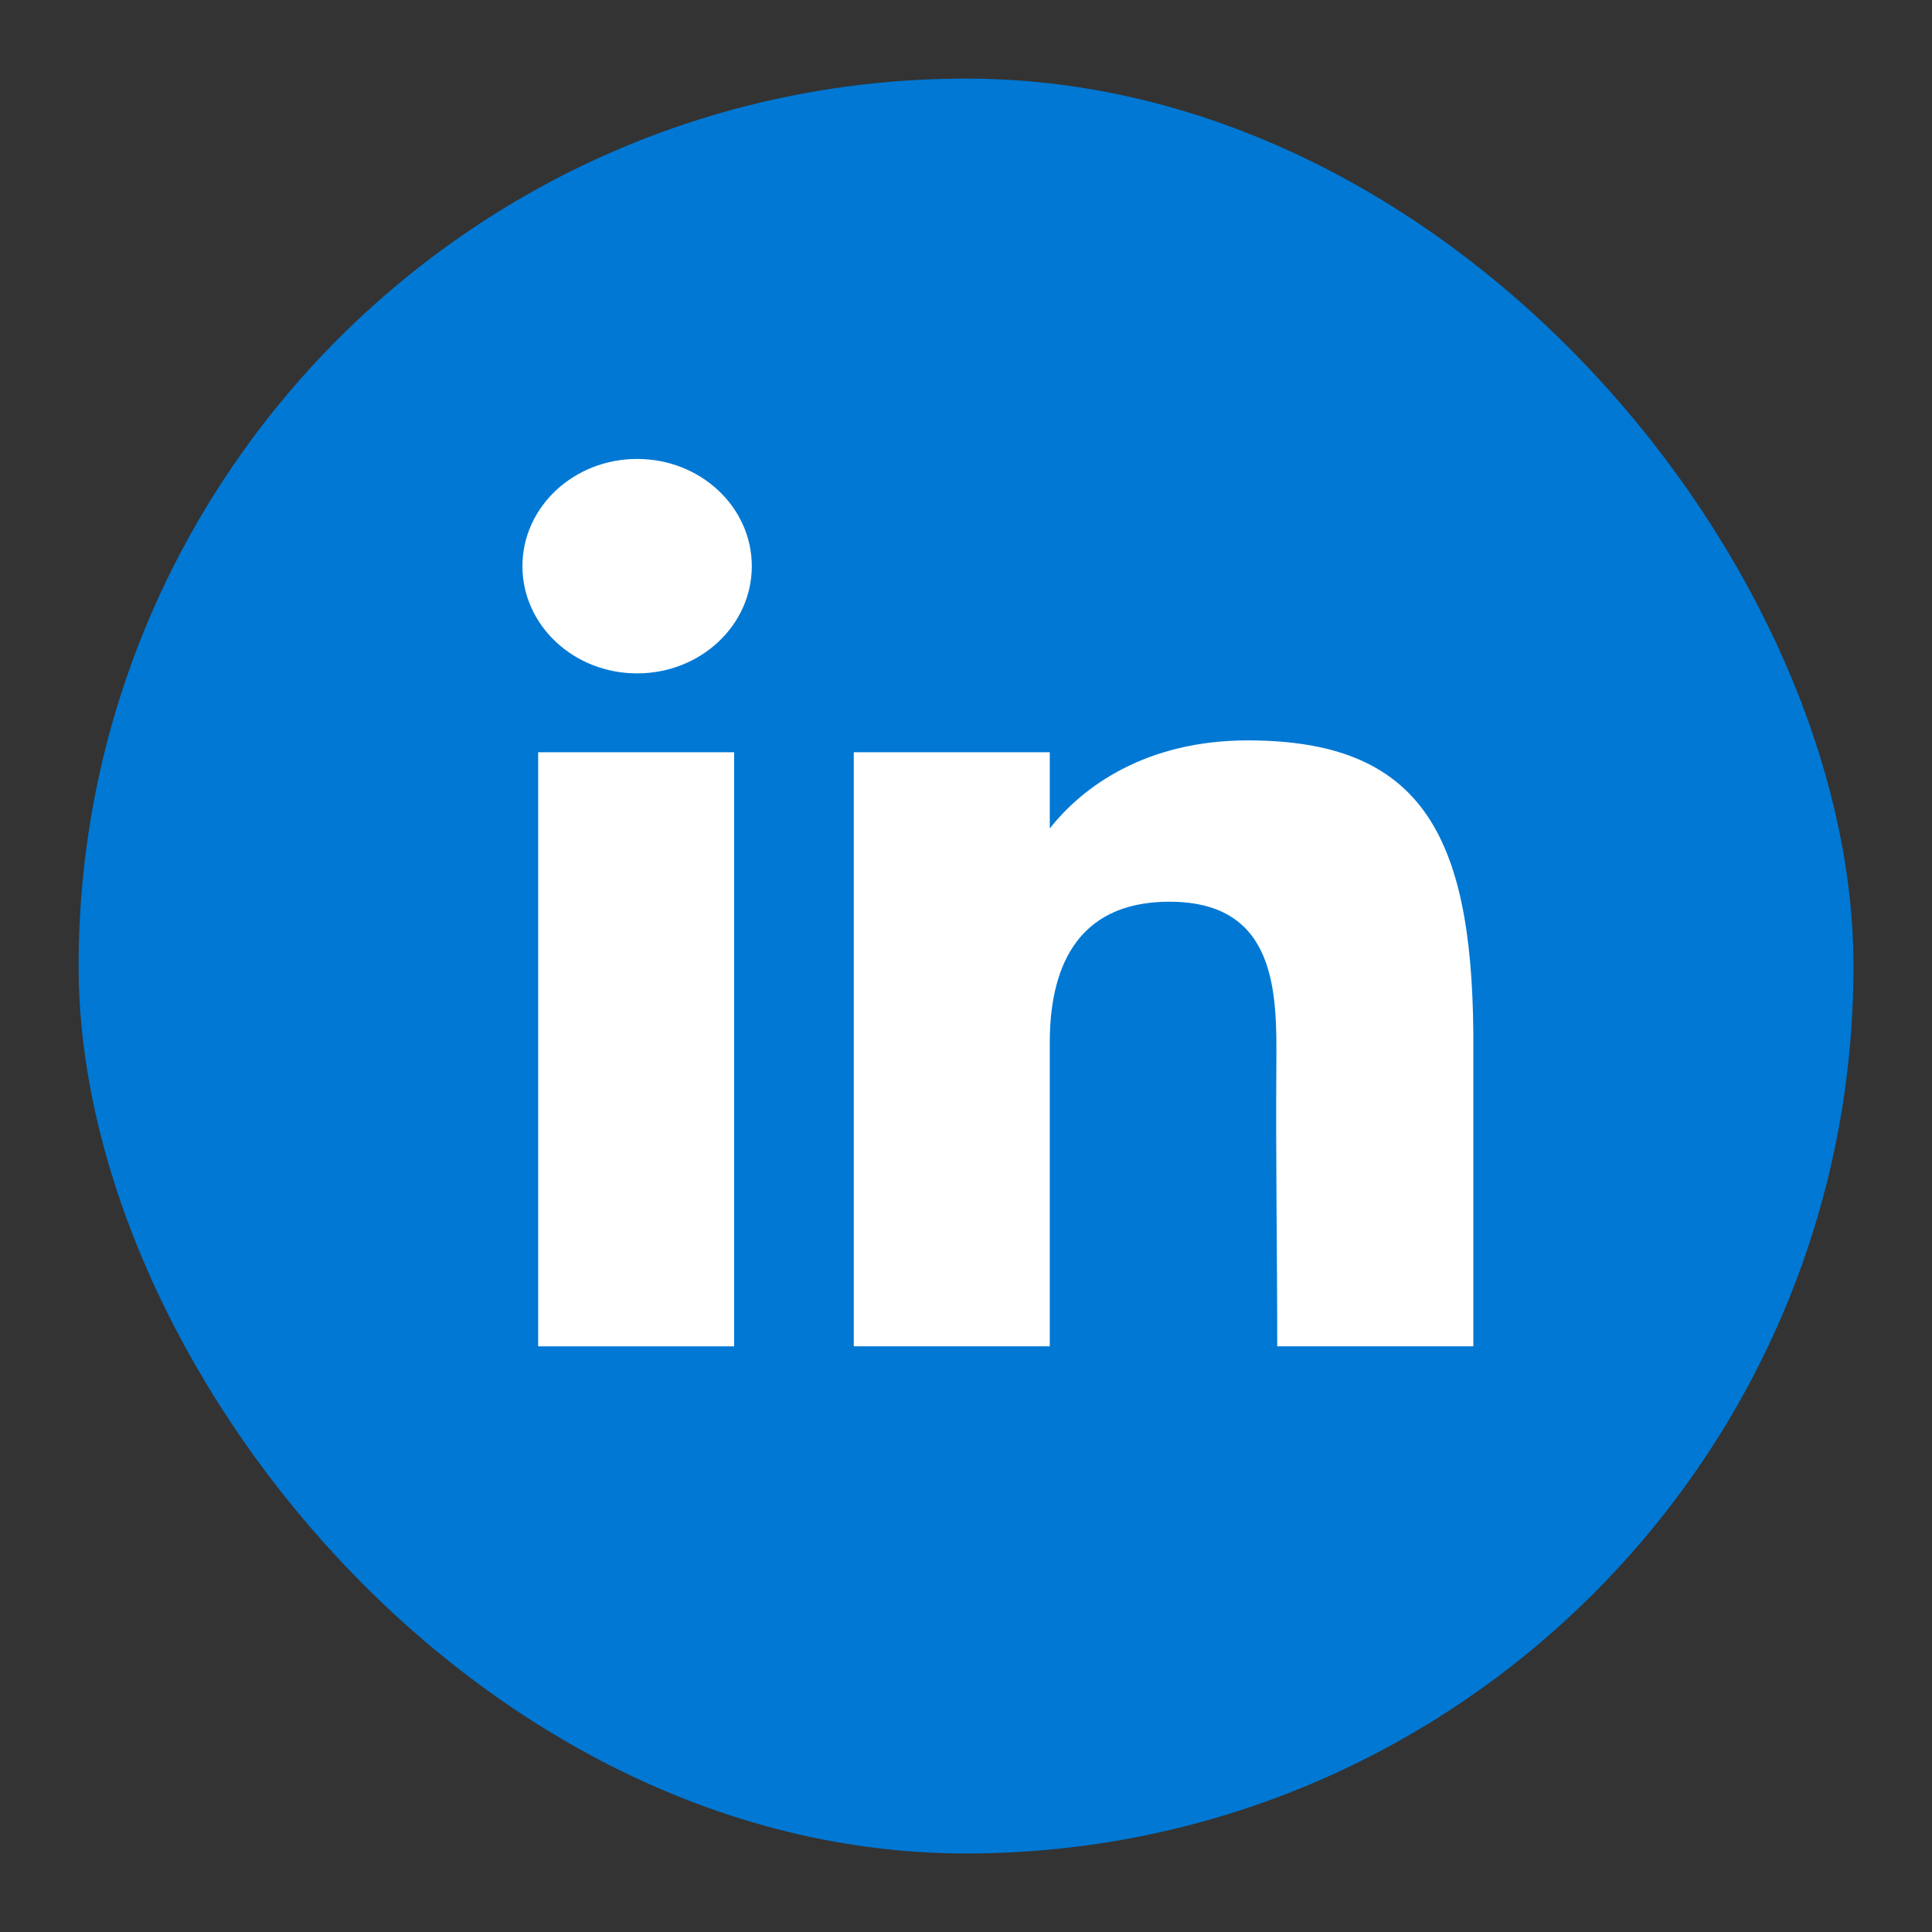
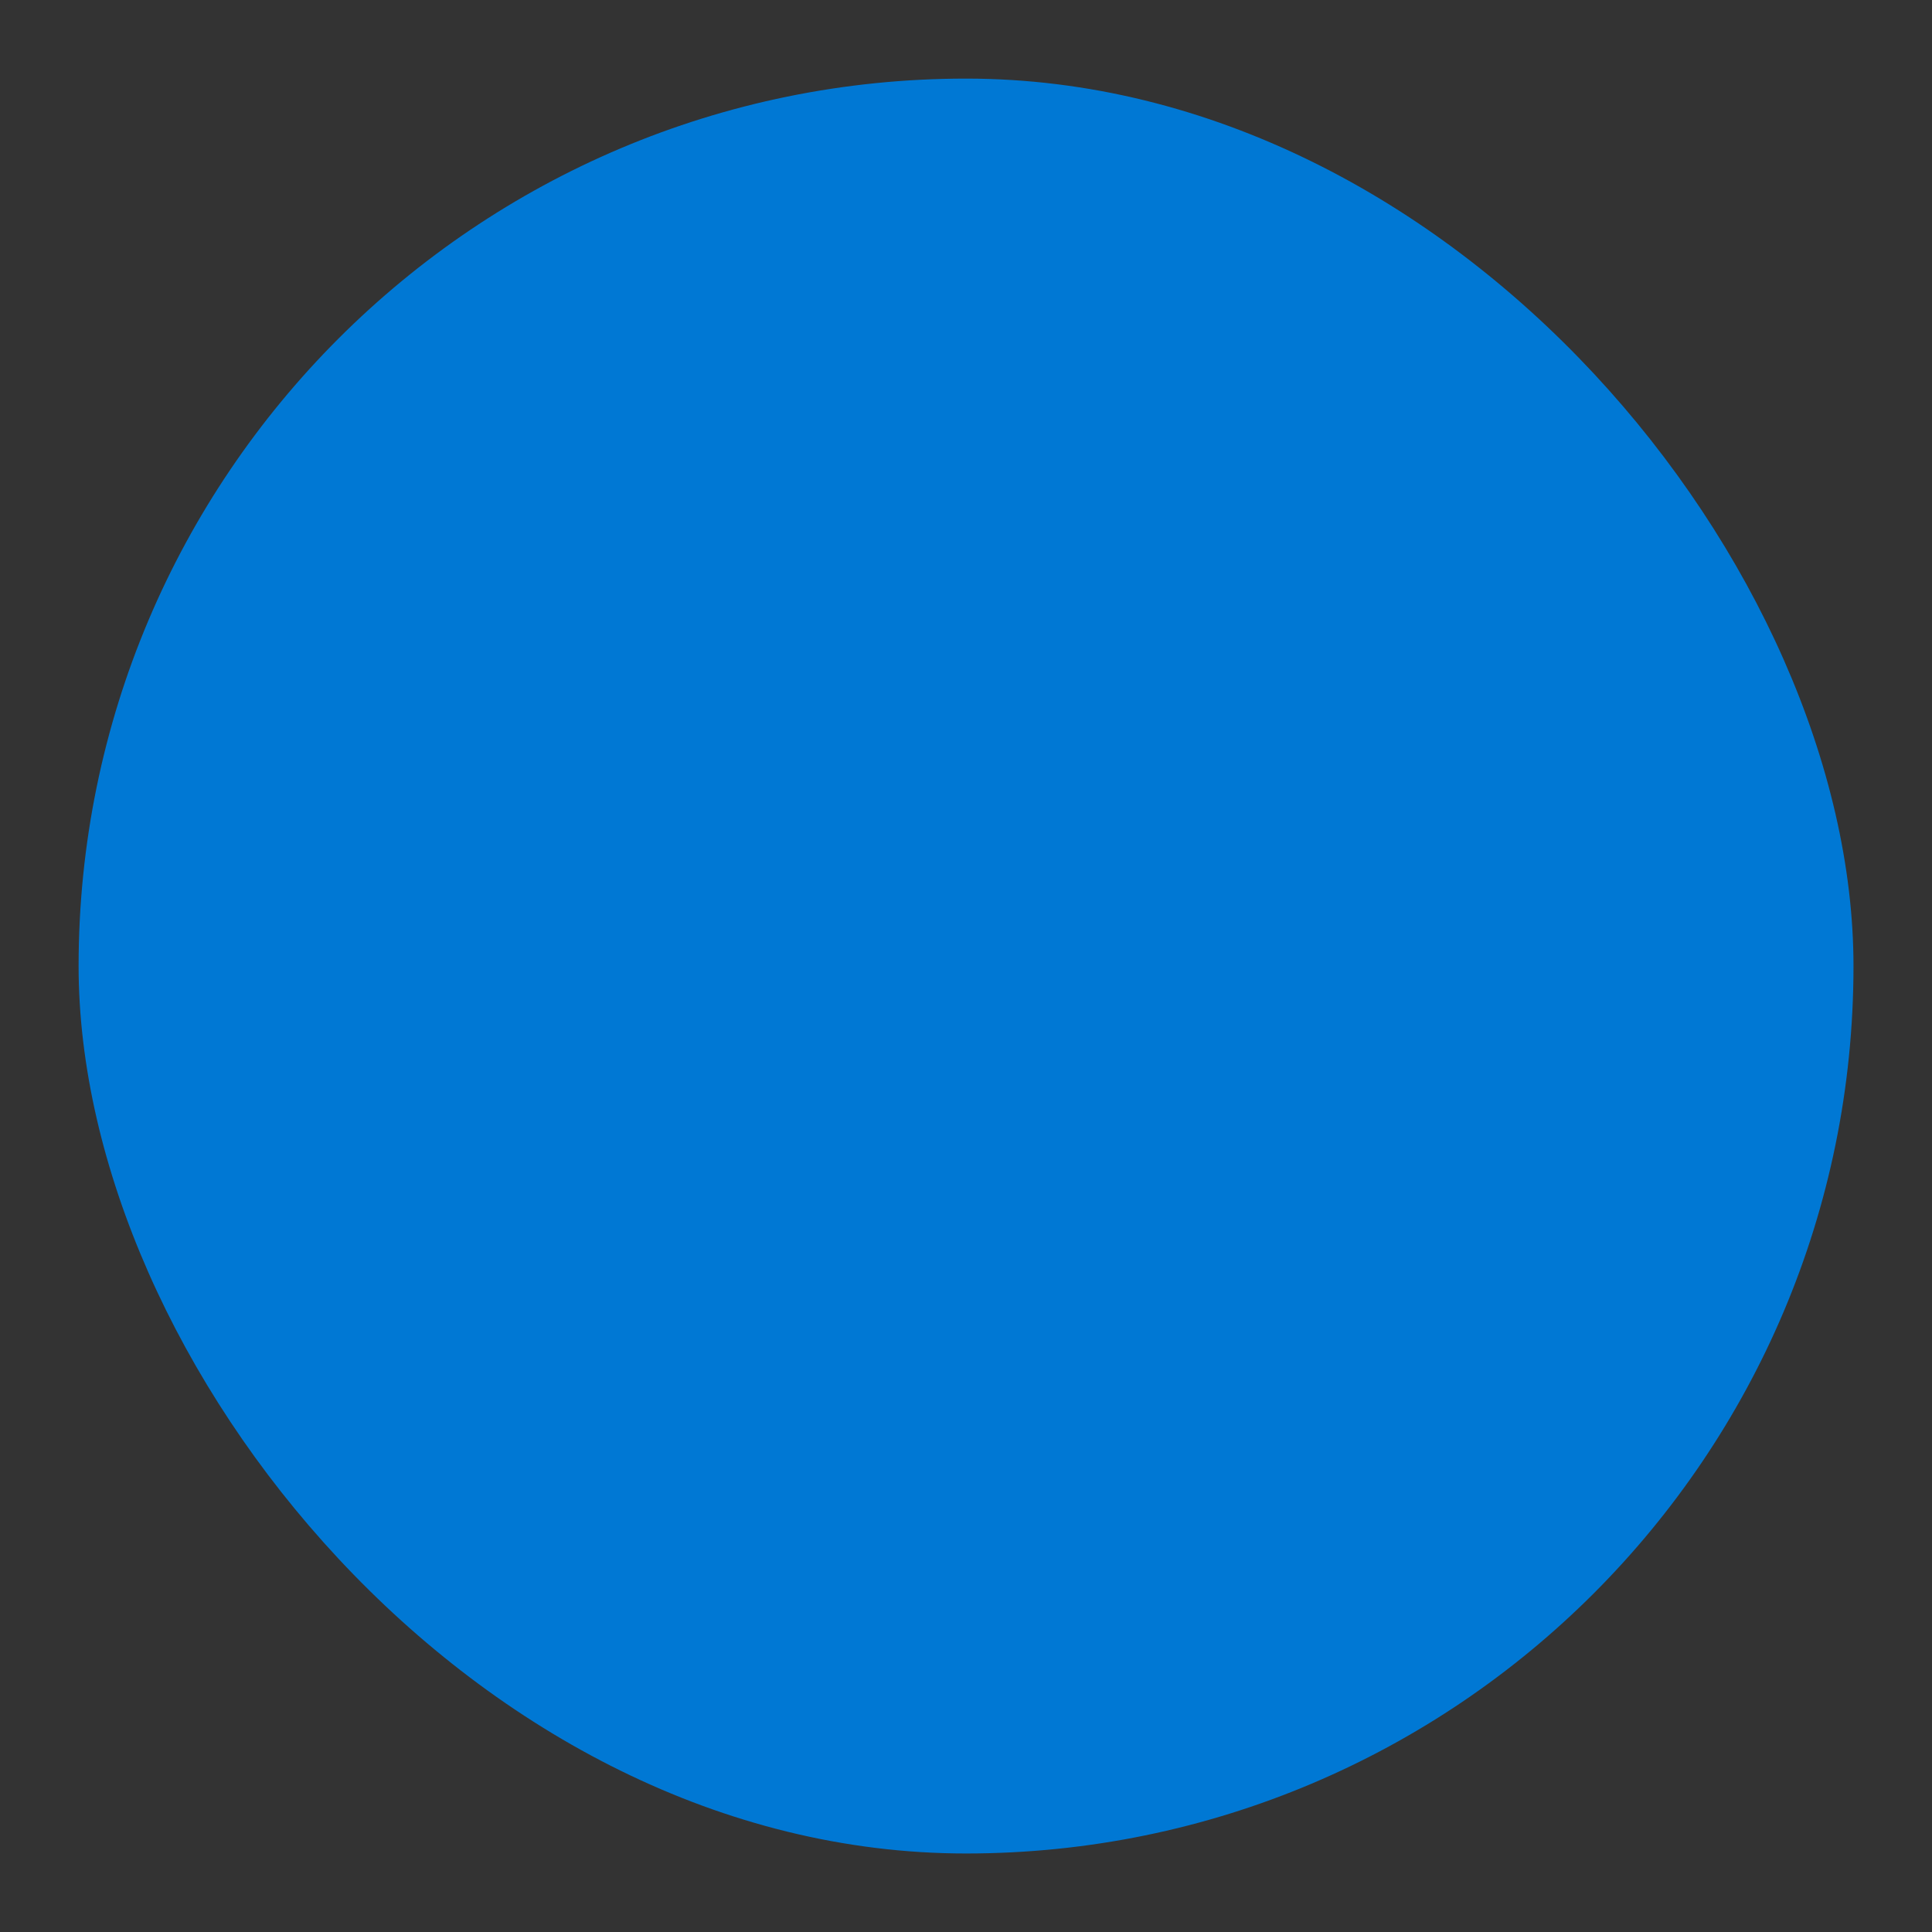
<svg xmlns="http://www.w3.org/2000/svg" width="22" height="22" viewBox="0 0 22 22" fill="none">
  <rect x="0" y="0" width="22" height="22" fill="#333333" stroke="none" />
  <g id="Icons">
    <rect id="bg" x="0.895" y="0.895" width="20.211" height="20.211" rx="10.106" fill="#0078D4" />
    <g id="linked_in">
-       <path d="M8.561 6.447C8.561 7.122 7.976 7.668 7.255 7.668C6.534 7.668 5.949 7.122 5.949 6.447C5.949 5.772 6.534 5.226 7.255 5.226C7.976 5.226 8.561 5.772 8.561 6.447Z" fill="white" />
-       <path d="M6.128 8.566H8.36V15.331H6.128V8.566Z" fill="white" />
-       <path d="M11.954 8.566H9.722V15.331H11.954C11.954 15.331 11.954 13.201 11.954 11.87C11.954 11.071 12.227 10.268 13.316 10.268C14.547 10.268 14.54 11.314 14.534 12.124C14.526 13.183 14.544 14.264 14.544 15.331H16.777V11.761C16.758 9.481 16.164 8.431 14.209 8.431C13.049 8.431 12.329 8.957 11.954 9.434V8.566Z" fill="white" />
-     </g>
+       </g>
  </g>
</svg>